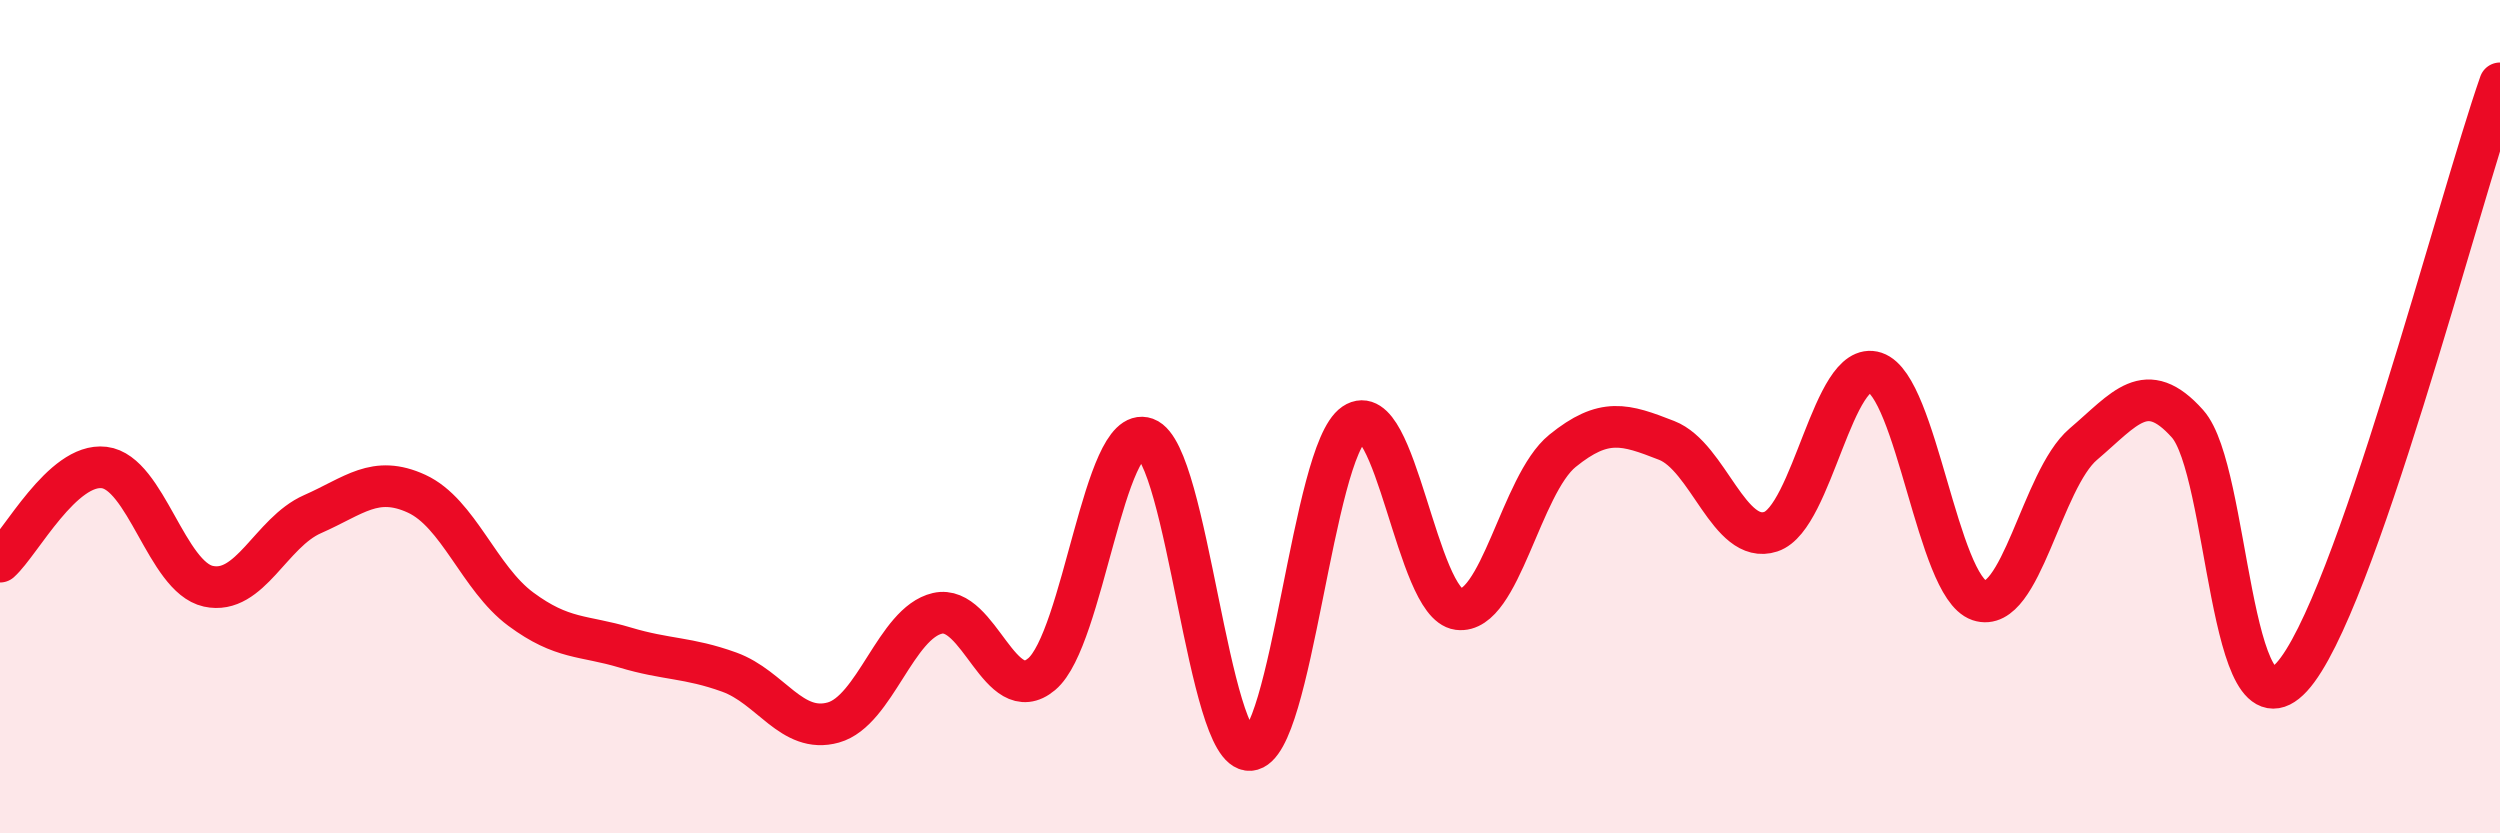
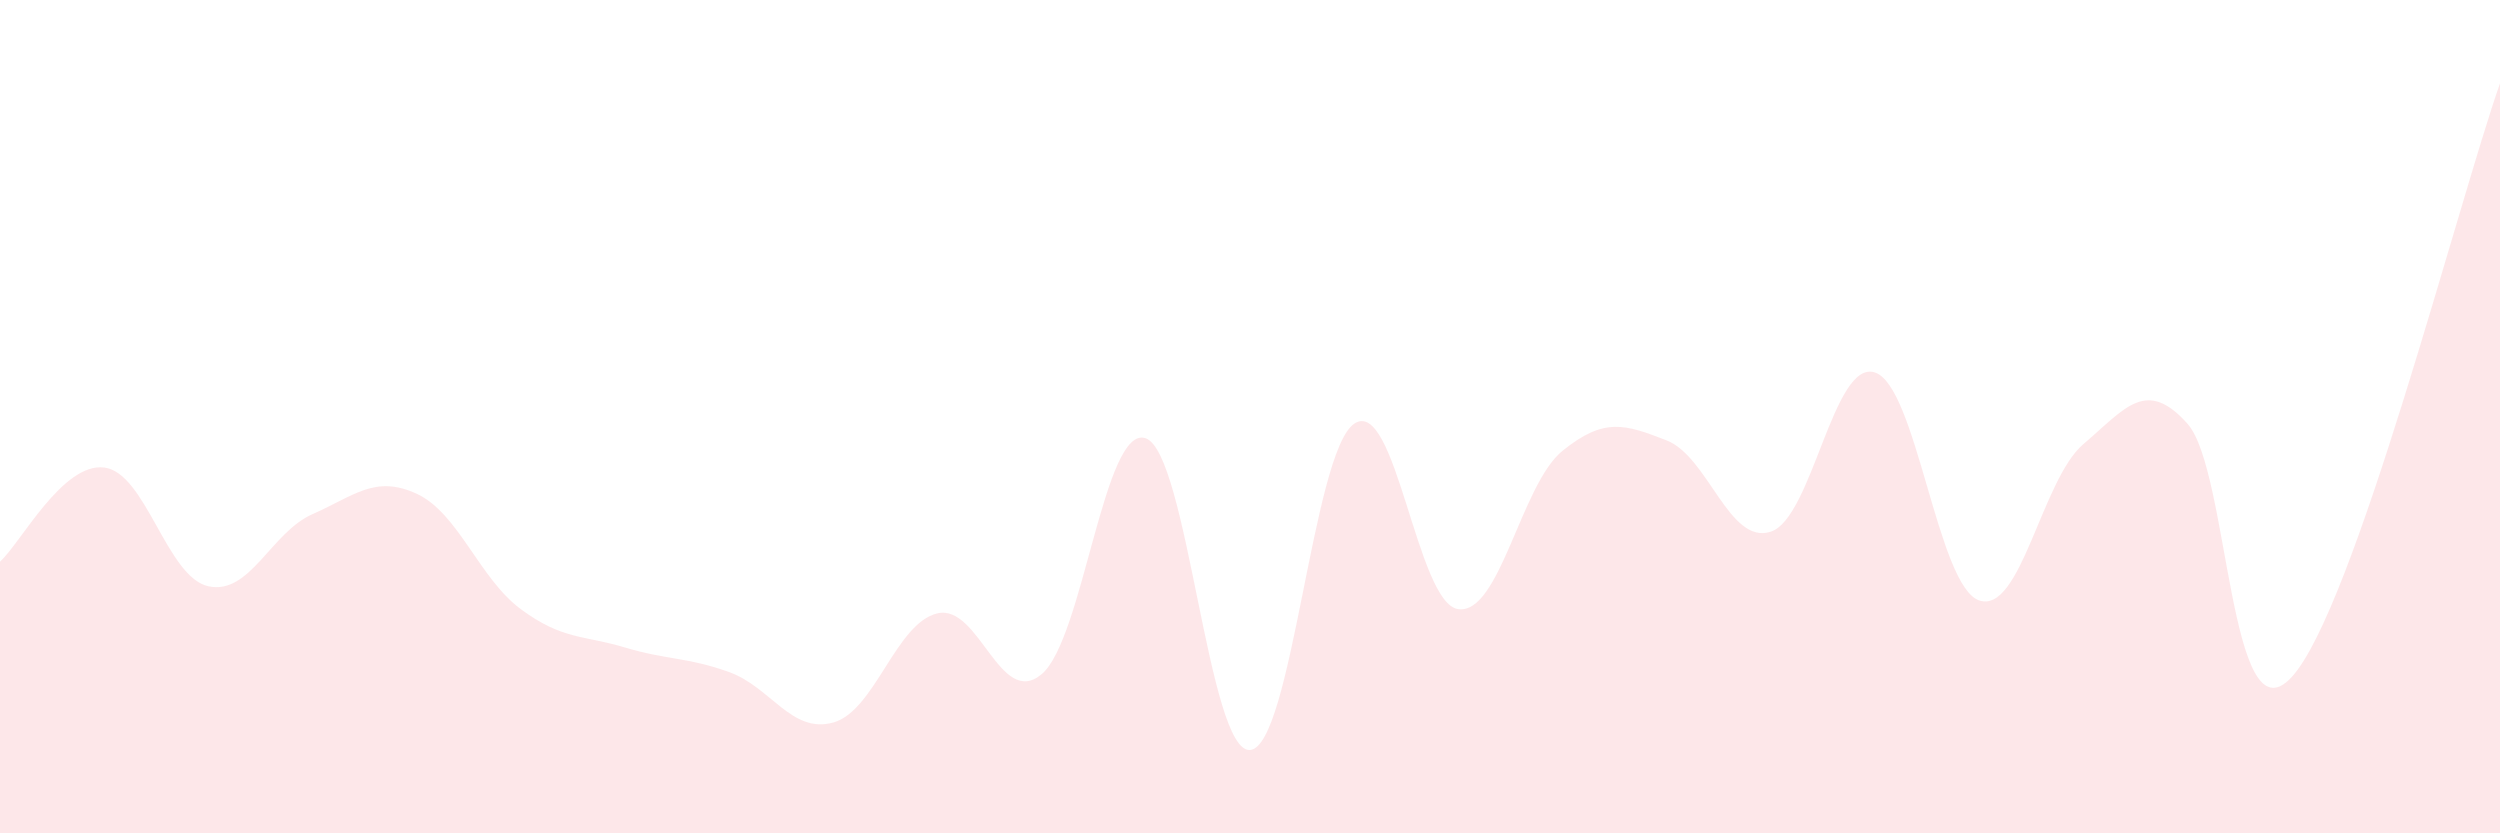
<svg xmlns="http://www.w3.org/2000/svg" width="60" height="20" viewBox="0 0 60 20">
  <path d="M 0,13.48 C 0.5,13.03 1.5,11.1 2.5,11.22 C 3.5,11.34 4,13.85 5,14.07 C 6,14.29 6.5,12.78 7.5,12.34 C 8.5,11.9 9,11.39 10,11.85 C 11,12.31 11.5,13.88 12.5,14.62 C 13.5,15.36 14,15.24 15,15.54 C 16,15.84 16.5,15.77 17.5,16.13 C 18.5,16.49 19,17.62 20,17.34 C 21,17.06 21.5,14.95 22.5,14.72 C 23.5,14.49 24,17.02 25,16.18 C 26,15.34 26.5,10.16 27.5,10.52 C 28.5,10.88 29,18.07 30,18 C 31,17.93 31.5,10.85 32.5,10.17 C 33.5,9.49 34,14.49 35,14.62 C 36,14.75 36.5,11.63 37.5,10.82 C 38.5,10.01 39,10.18 40,10.57 C 41,10.96 41.5,13.09 42.5,12.76 C 43.5,12.43 44,8.61 45,8.94 C 46,9.27 46.5,14.07 47.5,14.41 C 48.5,14.75 49,11.51 50,10.66 C 51,9.81 51.5,9.05 52.5,10.17 C 53.5,11.29 53.5,17.88 55,16.25 C 56.5,14.62 59,4.85 60,2L60 20L0 20Z" fill="#EB0A25" opacity="0.1" stroke-linecap="round" stroke-linejoin="round" />
-   <path d="M 0,13.48 C 0.5,13.03 1.5,11.1 2.5,11.22 C 3.5,11.34 4,13.85 5,14.07 C 6,14.29 6.5,12.78 7.5,12.34 C 8.5,11.9 9,11.39 10,11.85 C 11,12.31 11.5,13.88 12.5,14.62 C 13.5,15.36 14,15.24 15,15.54 C 16,15.84 16.5,15.77 17.5,16.13 C 18.5,16.49 19,17.62 20,17.34 C 21,17.06 21.5,14.95 22.5,14.72 C 23.5,14.49 24,17.02 25,16.18 C 26,15.34 26.5,10.16 27.5,10.52 C 28.5,10.88 29,18.07 30,18 C 31,17.93 31.5,10.85 32.5,10.17 C 33.5,9.49 34,14.49 35,14.62 C 36,14.75 36.5,11.63 37.5,10.82 C 38.5,10.01 39,10.18 40,10.57 C 41,10.96 41.5,13.09 42.5,12.76 C 43.5,12.43 44,8.61 45,8.94 C 46,9.27 46.5,14.07 47.5,14.41 C 48.5,14.75 49,11.51 50,10.66 C 51,9.81 51.5,9.05 52.5,10.17 C 53.5,11.29 53.5,17.88 55,16.25 C 56.5,14.62 59,4.85 60,2" stroke="#EB0A25" stroke-width="1" fill="none" stroke-linecap="round" stroke-linejoin="round" />
</svg>